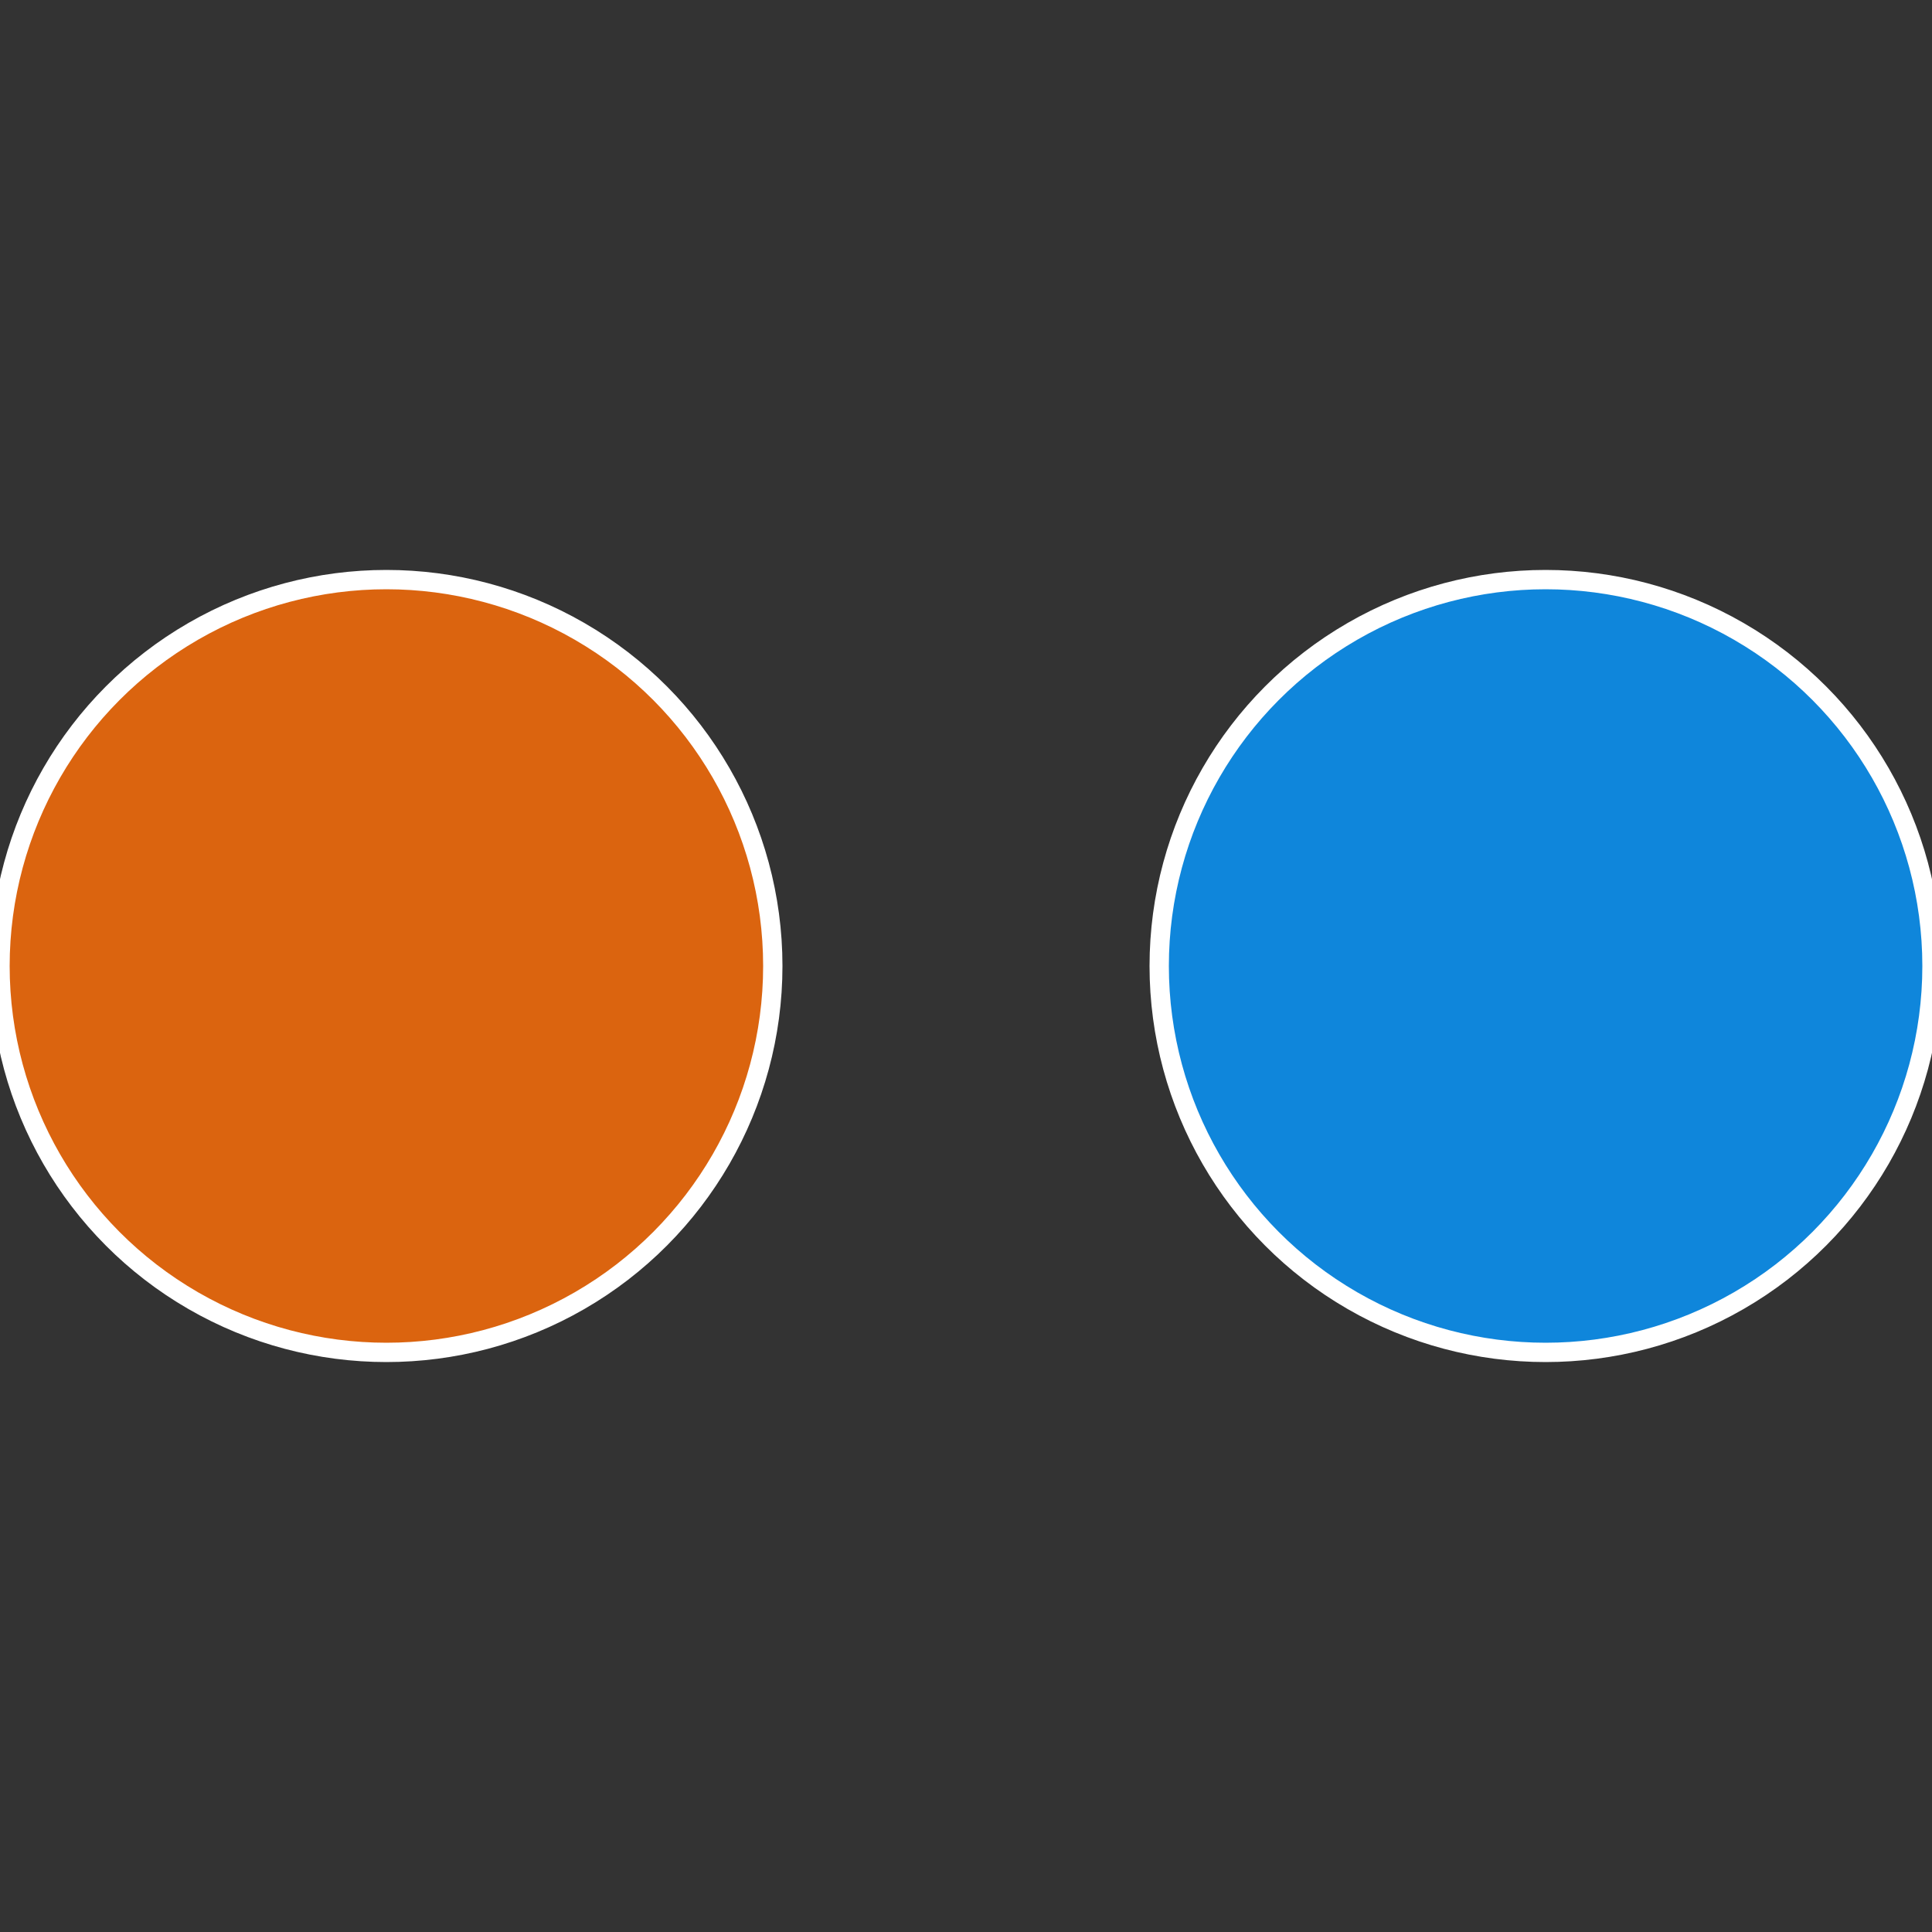
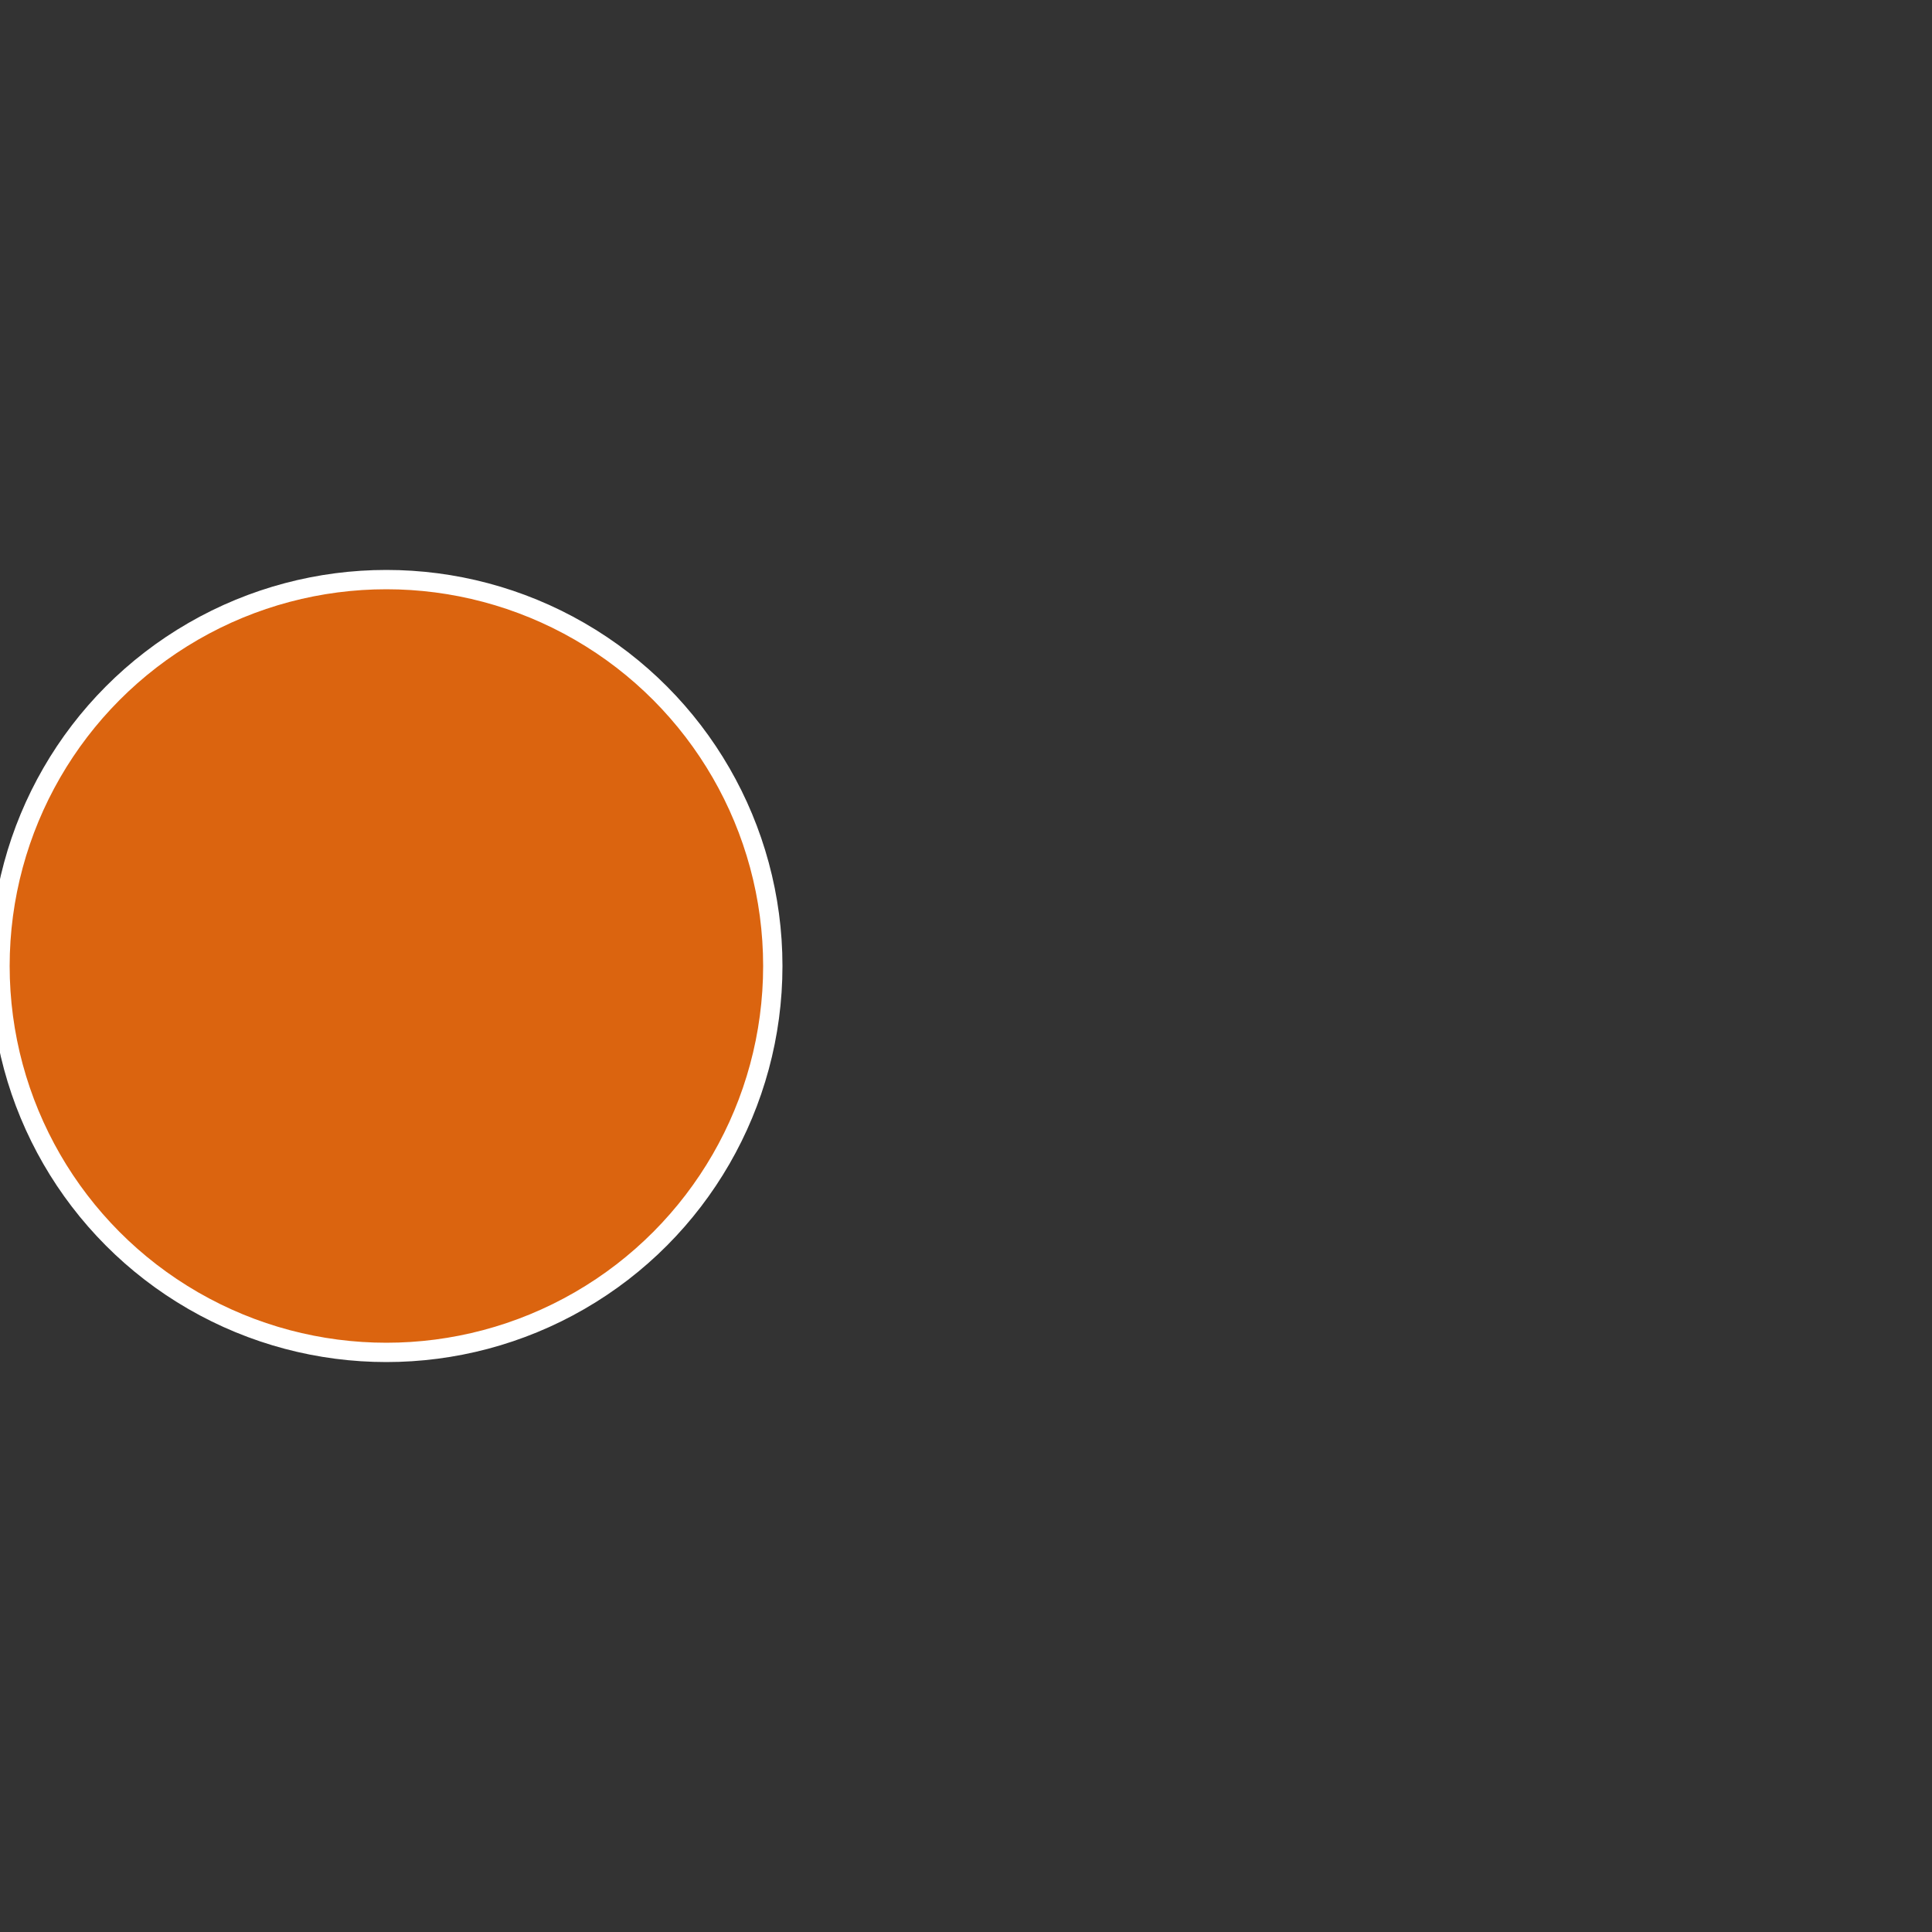
<svg xmlns="http://www.w3.org/2000/svg" width="500" height="500" viewBox="-1 -1 2 2">
  <rect x="-1" y="-1" width="2" height="2" fill="#333333" stroke="none" />
-   <circle cx="0.6" cy="0" r="0.4" fill="#0f86db" stroke="#fff" stroke-width="1%" />
  <circle cx="-0.6" cy="7.3478807948841E-17" r="0.4" fill="#db640f" stroke="#fff" stroke-width="1%" />
</svg>